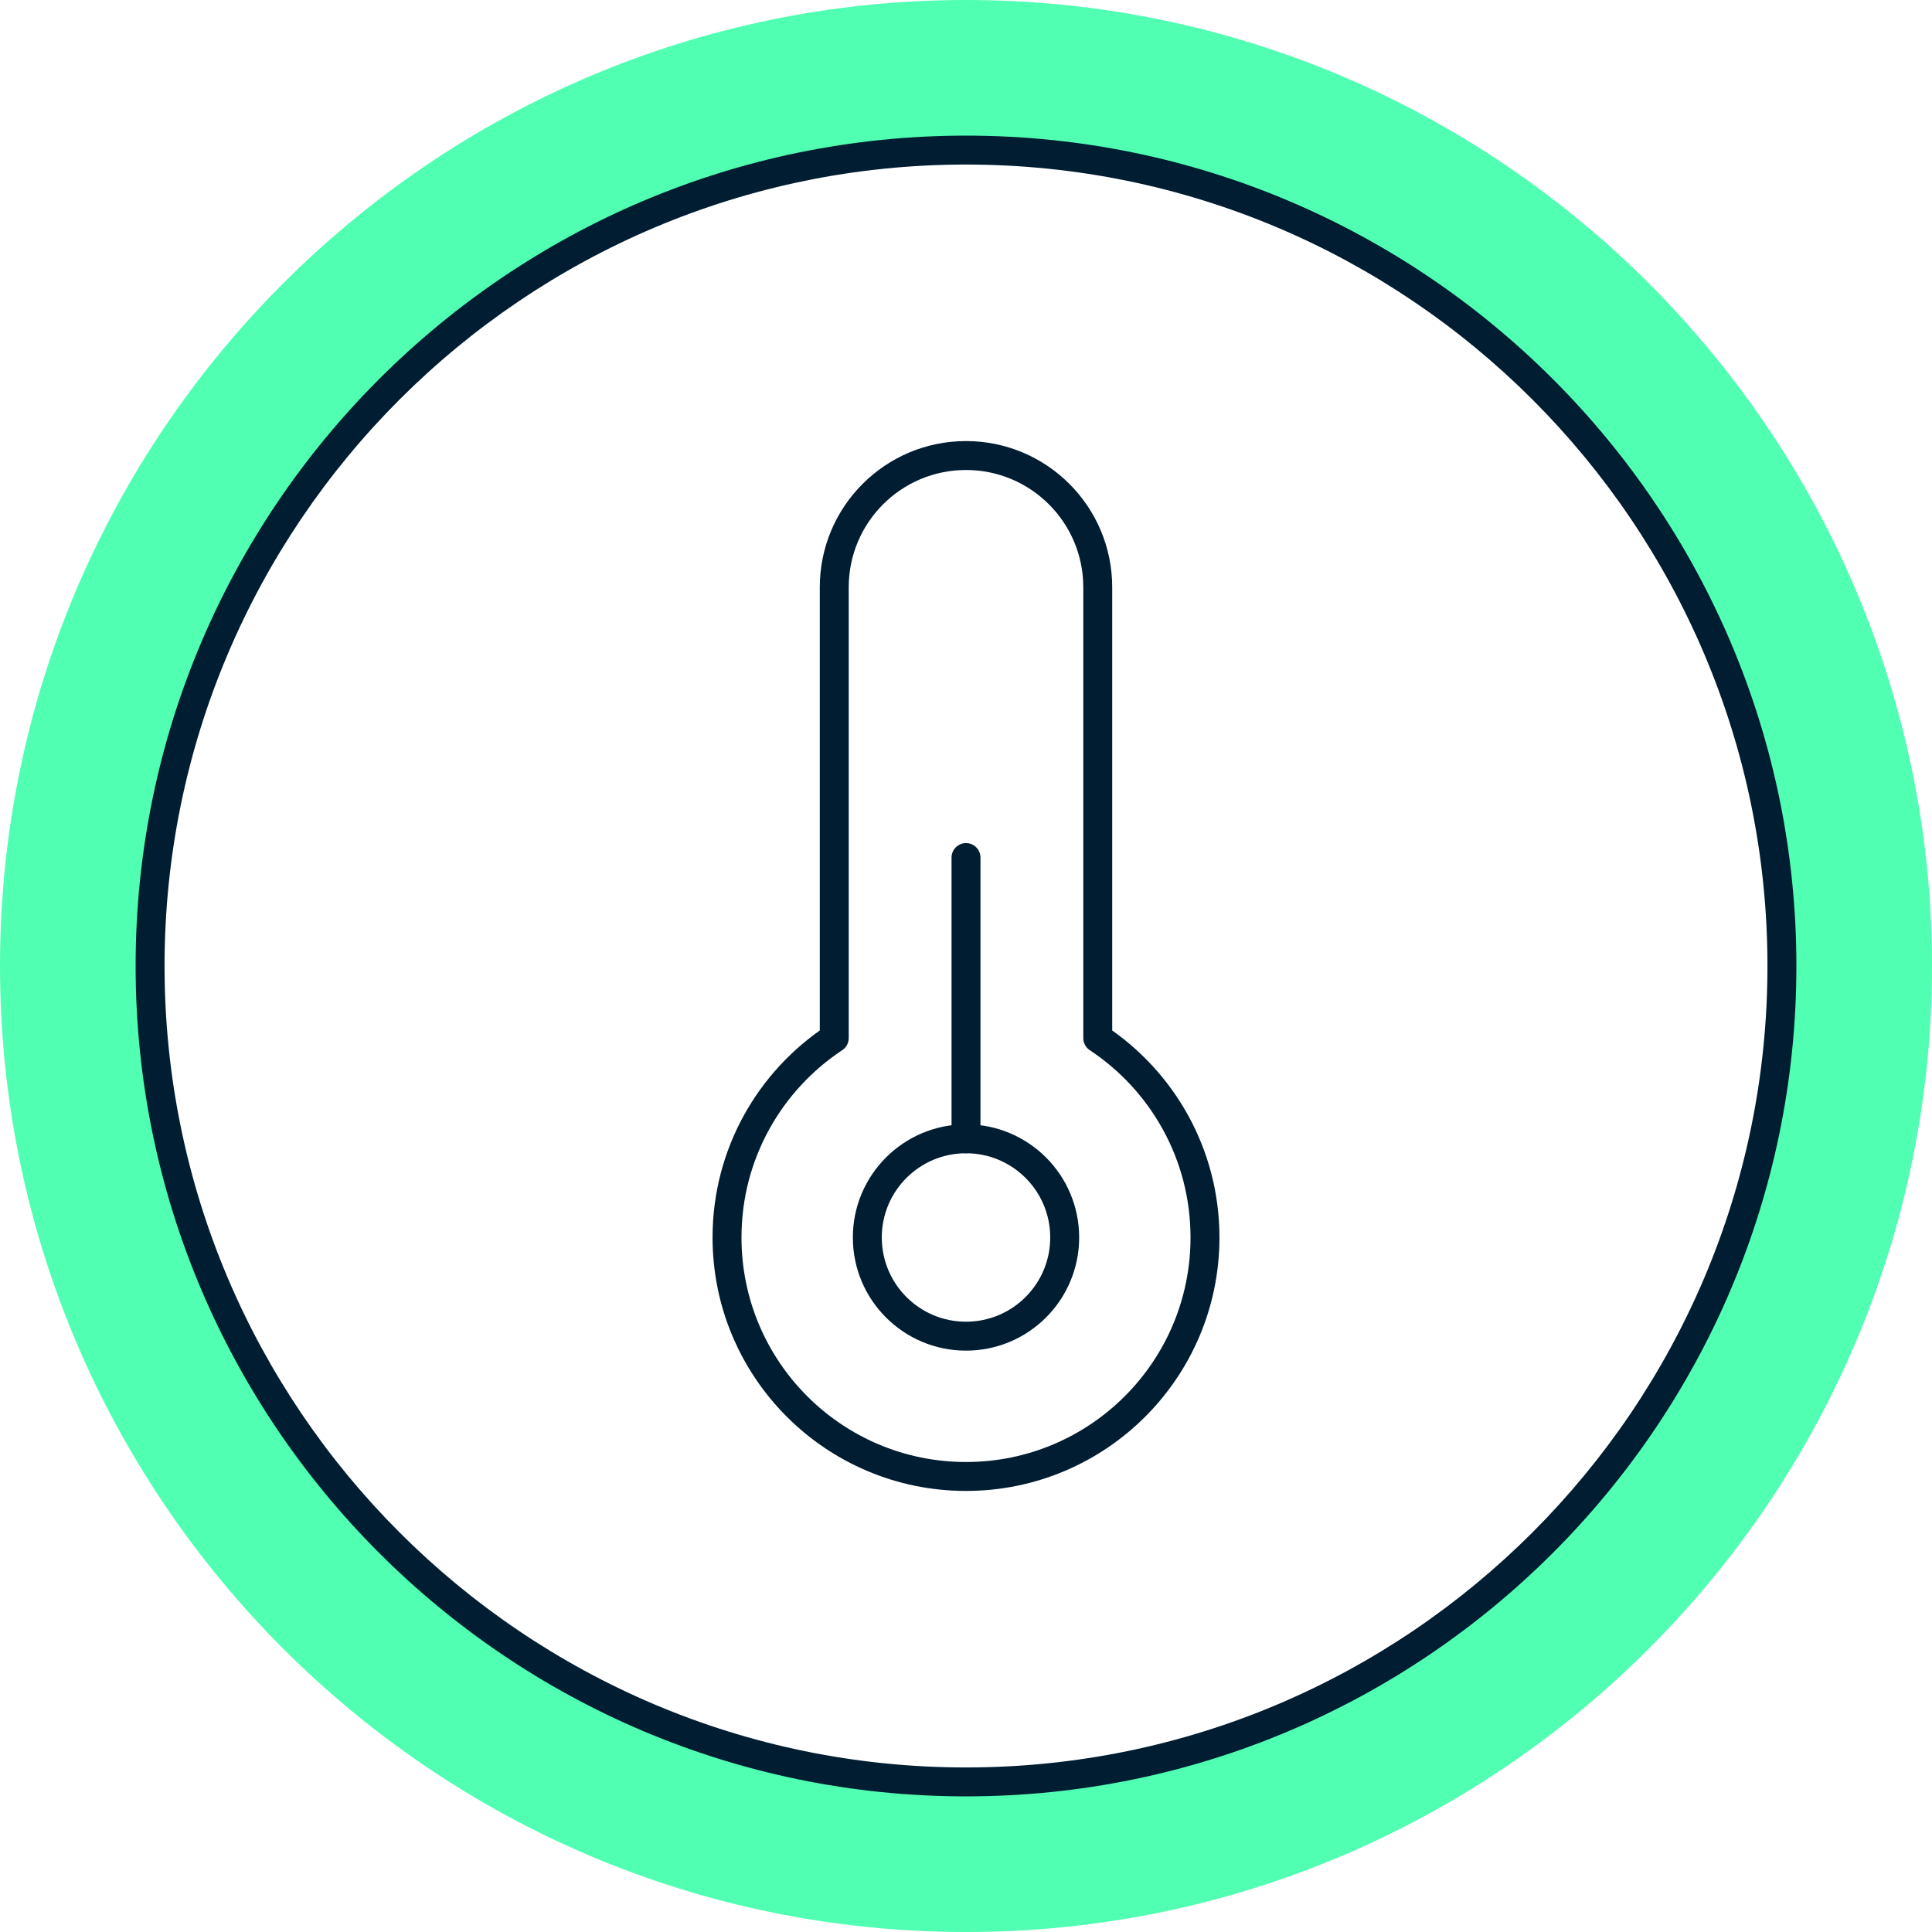
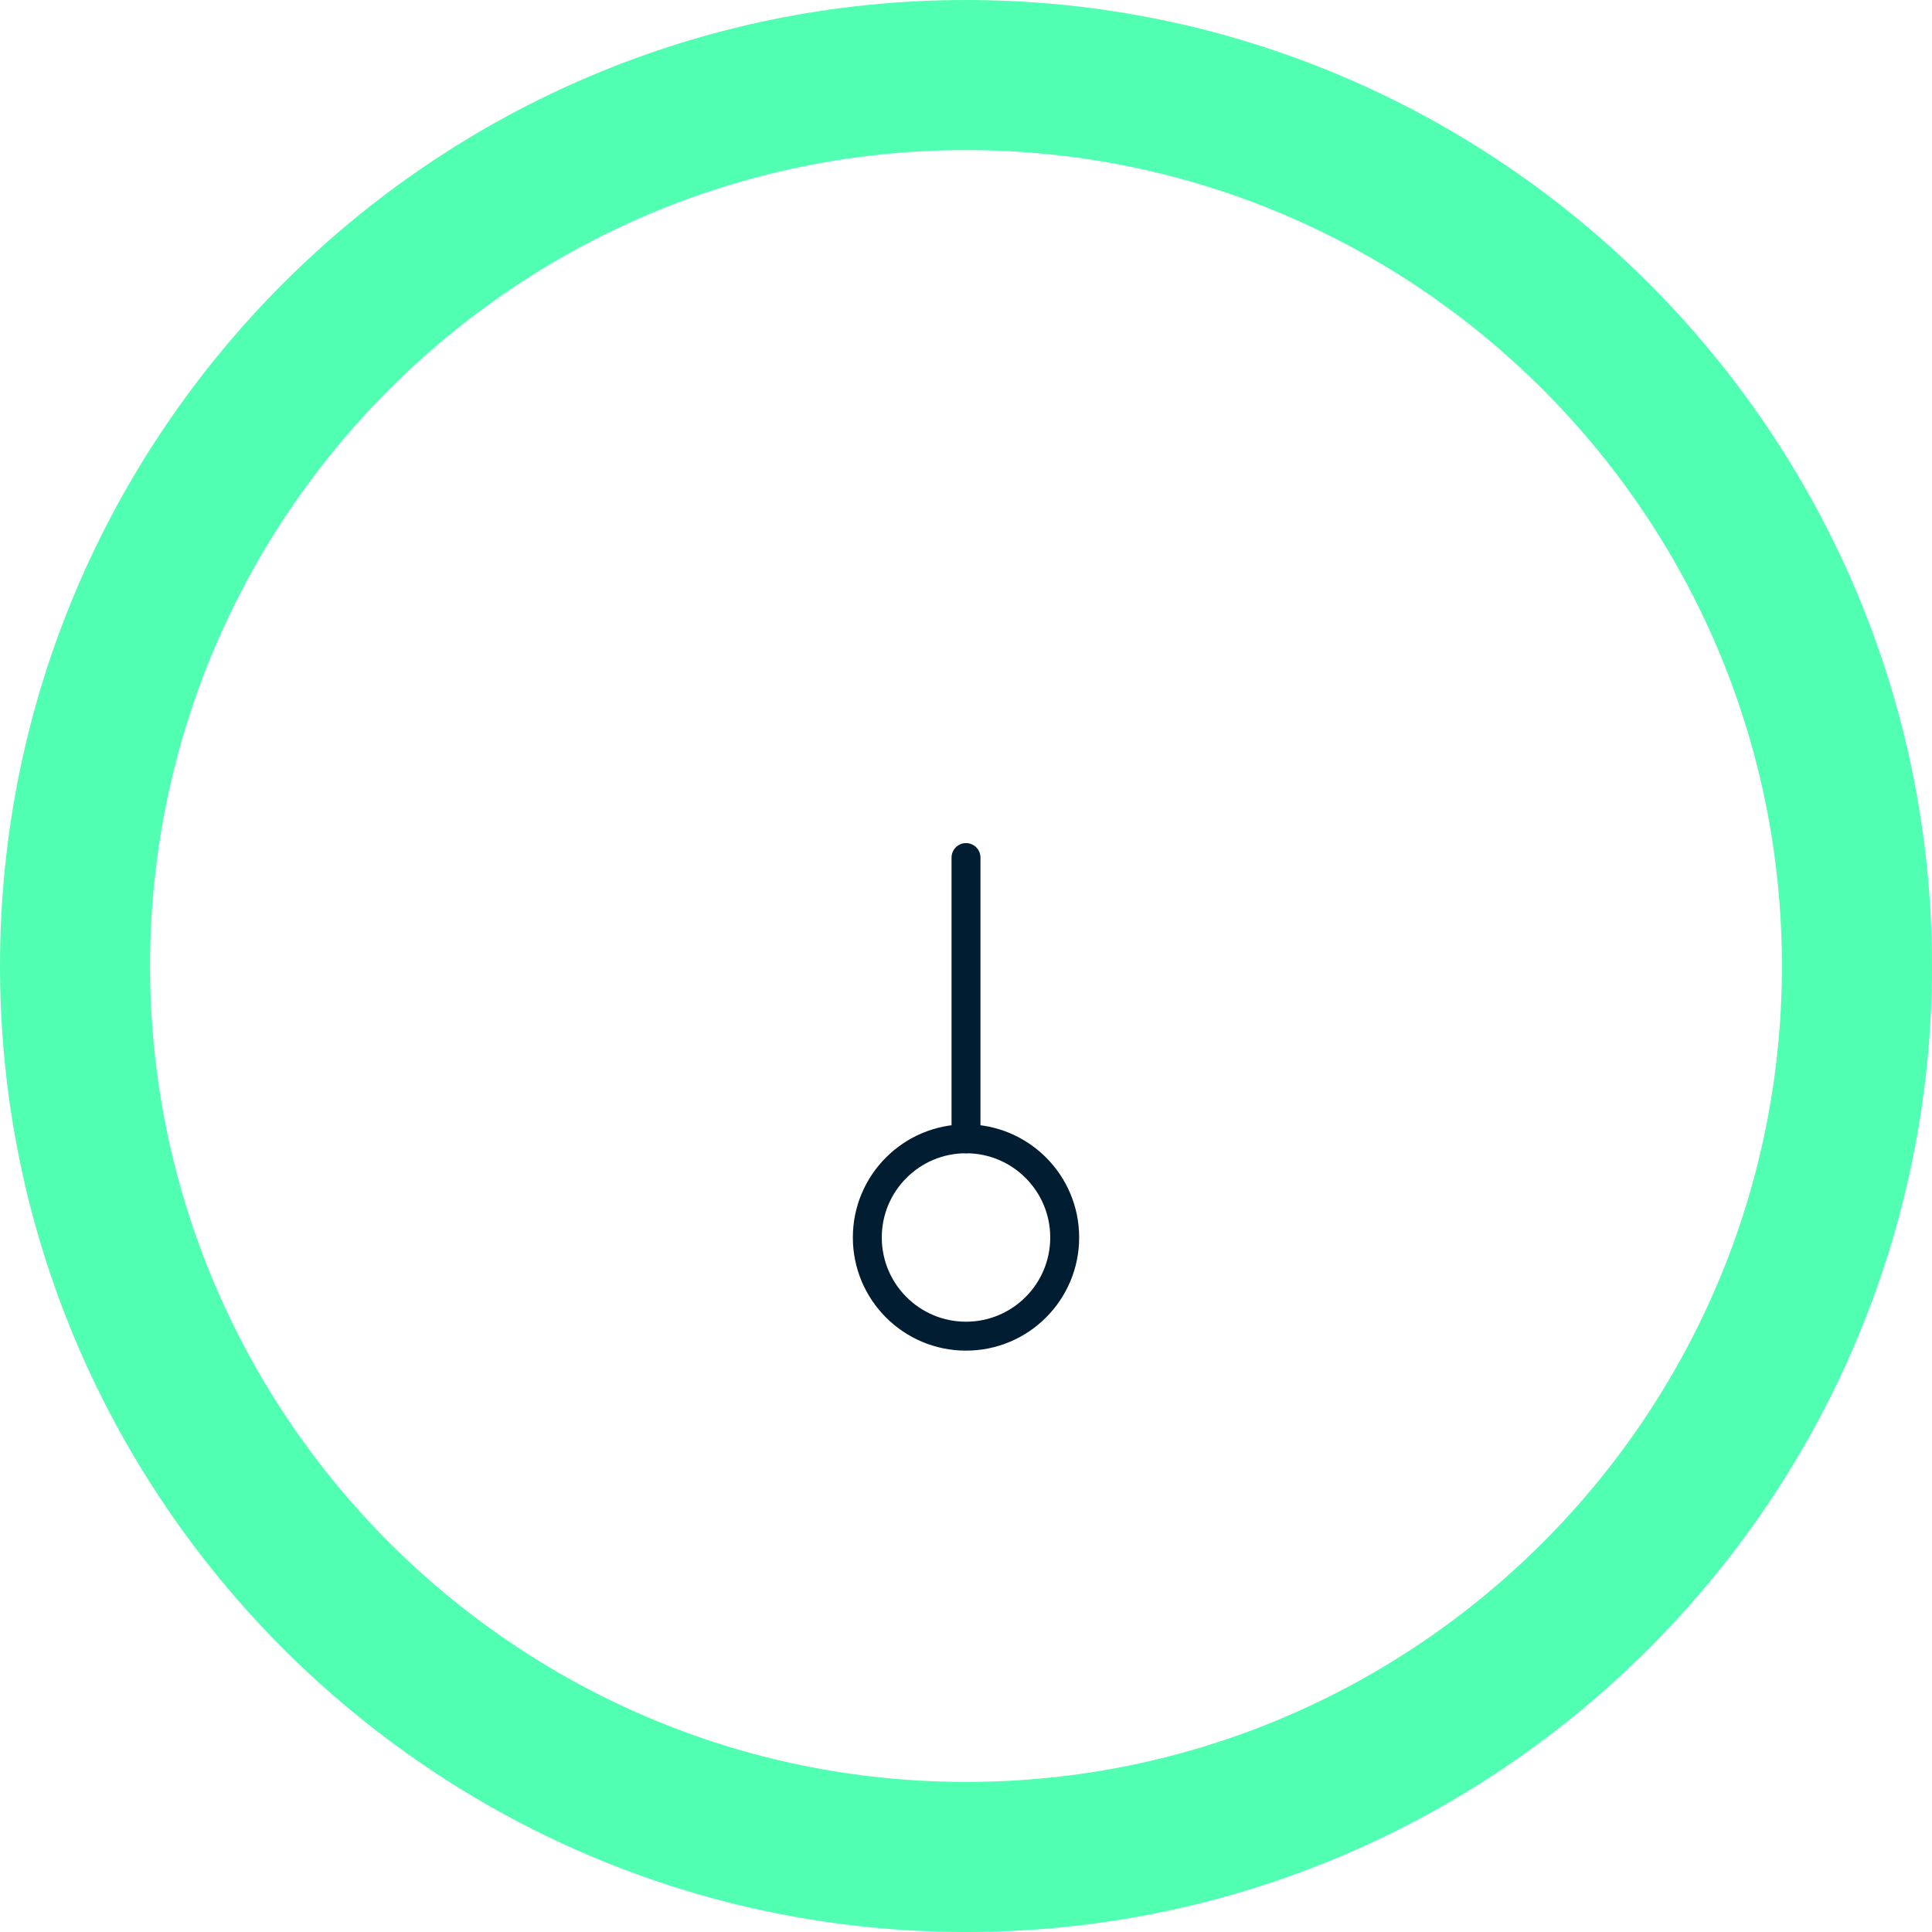
<svg xmlns="http://www.w3.org/2000/svg" viewBox="0 0 166.971 166.971">
  <defs>
    <style>.cls-1{fill:none;stroke:#001d31;stroke-linecap:round;stroke-linejoin:round;stroke-width:2.5px;}.cls-2{fill:#001d31;}.cls-3{fill:#50ffb1;}</style>
  </defs>
  <g id="BG">
    <g>
      <path class="cls-3" d="M83.486,166.972C37.451,166.972,0,129.52,0,83.486S37.451,0,83.486,0s83.485,37.452,83.485,83.486-37.451,83.486-83.485,83.486Zm0-154C44.604,12.972,12.971,44.604,12.971,83.486s31.633,70.514,70.515,70.514,70.515-31.632,70.515-70.514S122.367,12.972,83.486,12.972Z" />
-       <path class="cls-2" d="M83.486,155.25c-39.571,0-71.765-32.193-71.765-71.765S43.914,11.721,83.486,11.721s71.765,32.193,71.765,71.764-32.193,71.765-71.765,71.765Zm0-141.029C45.293,14.221,14.221,45.293,14.221,83.485s31.072,69.265,69.265,69.265,69.265-31.072,69.265-69.265S121.678,14.221,83.486,14.221Z" />
    </g>
  </g>
  <g id="Icons">
    <g>
      <circle class="cls-1" cx="83.486" cy="106.948" r="8.529" />
-       <path class="cls-1" d="M94.872,89.718V50.755c0-6.289-5.098-11.386-11.386-11.386s-11.386,5.098-11.386,11.386v38.962c-5.584,3.697-9.268,10.032-9.268,17.231,0,11.407,9.247,20.654,20.654,20.654s20.654-9.247,20.654-20.654c0-7.198-3.684-13.533-9.268-17.231Z" />
      <line class="cls-1" x1="83.486" y1="98.419" x2="83.486" y2="74.113" />
    </g>
  </g>
</svg>